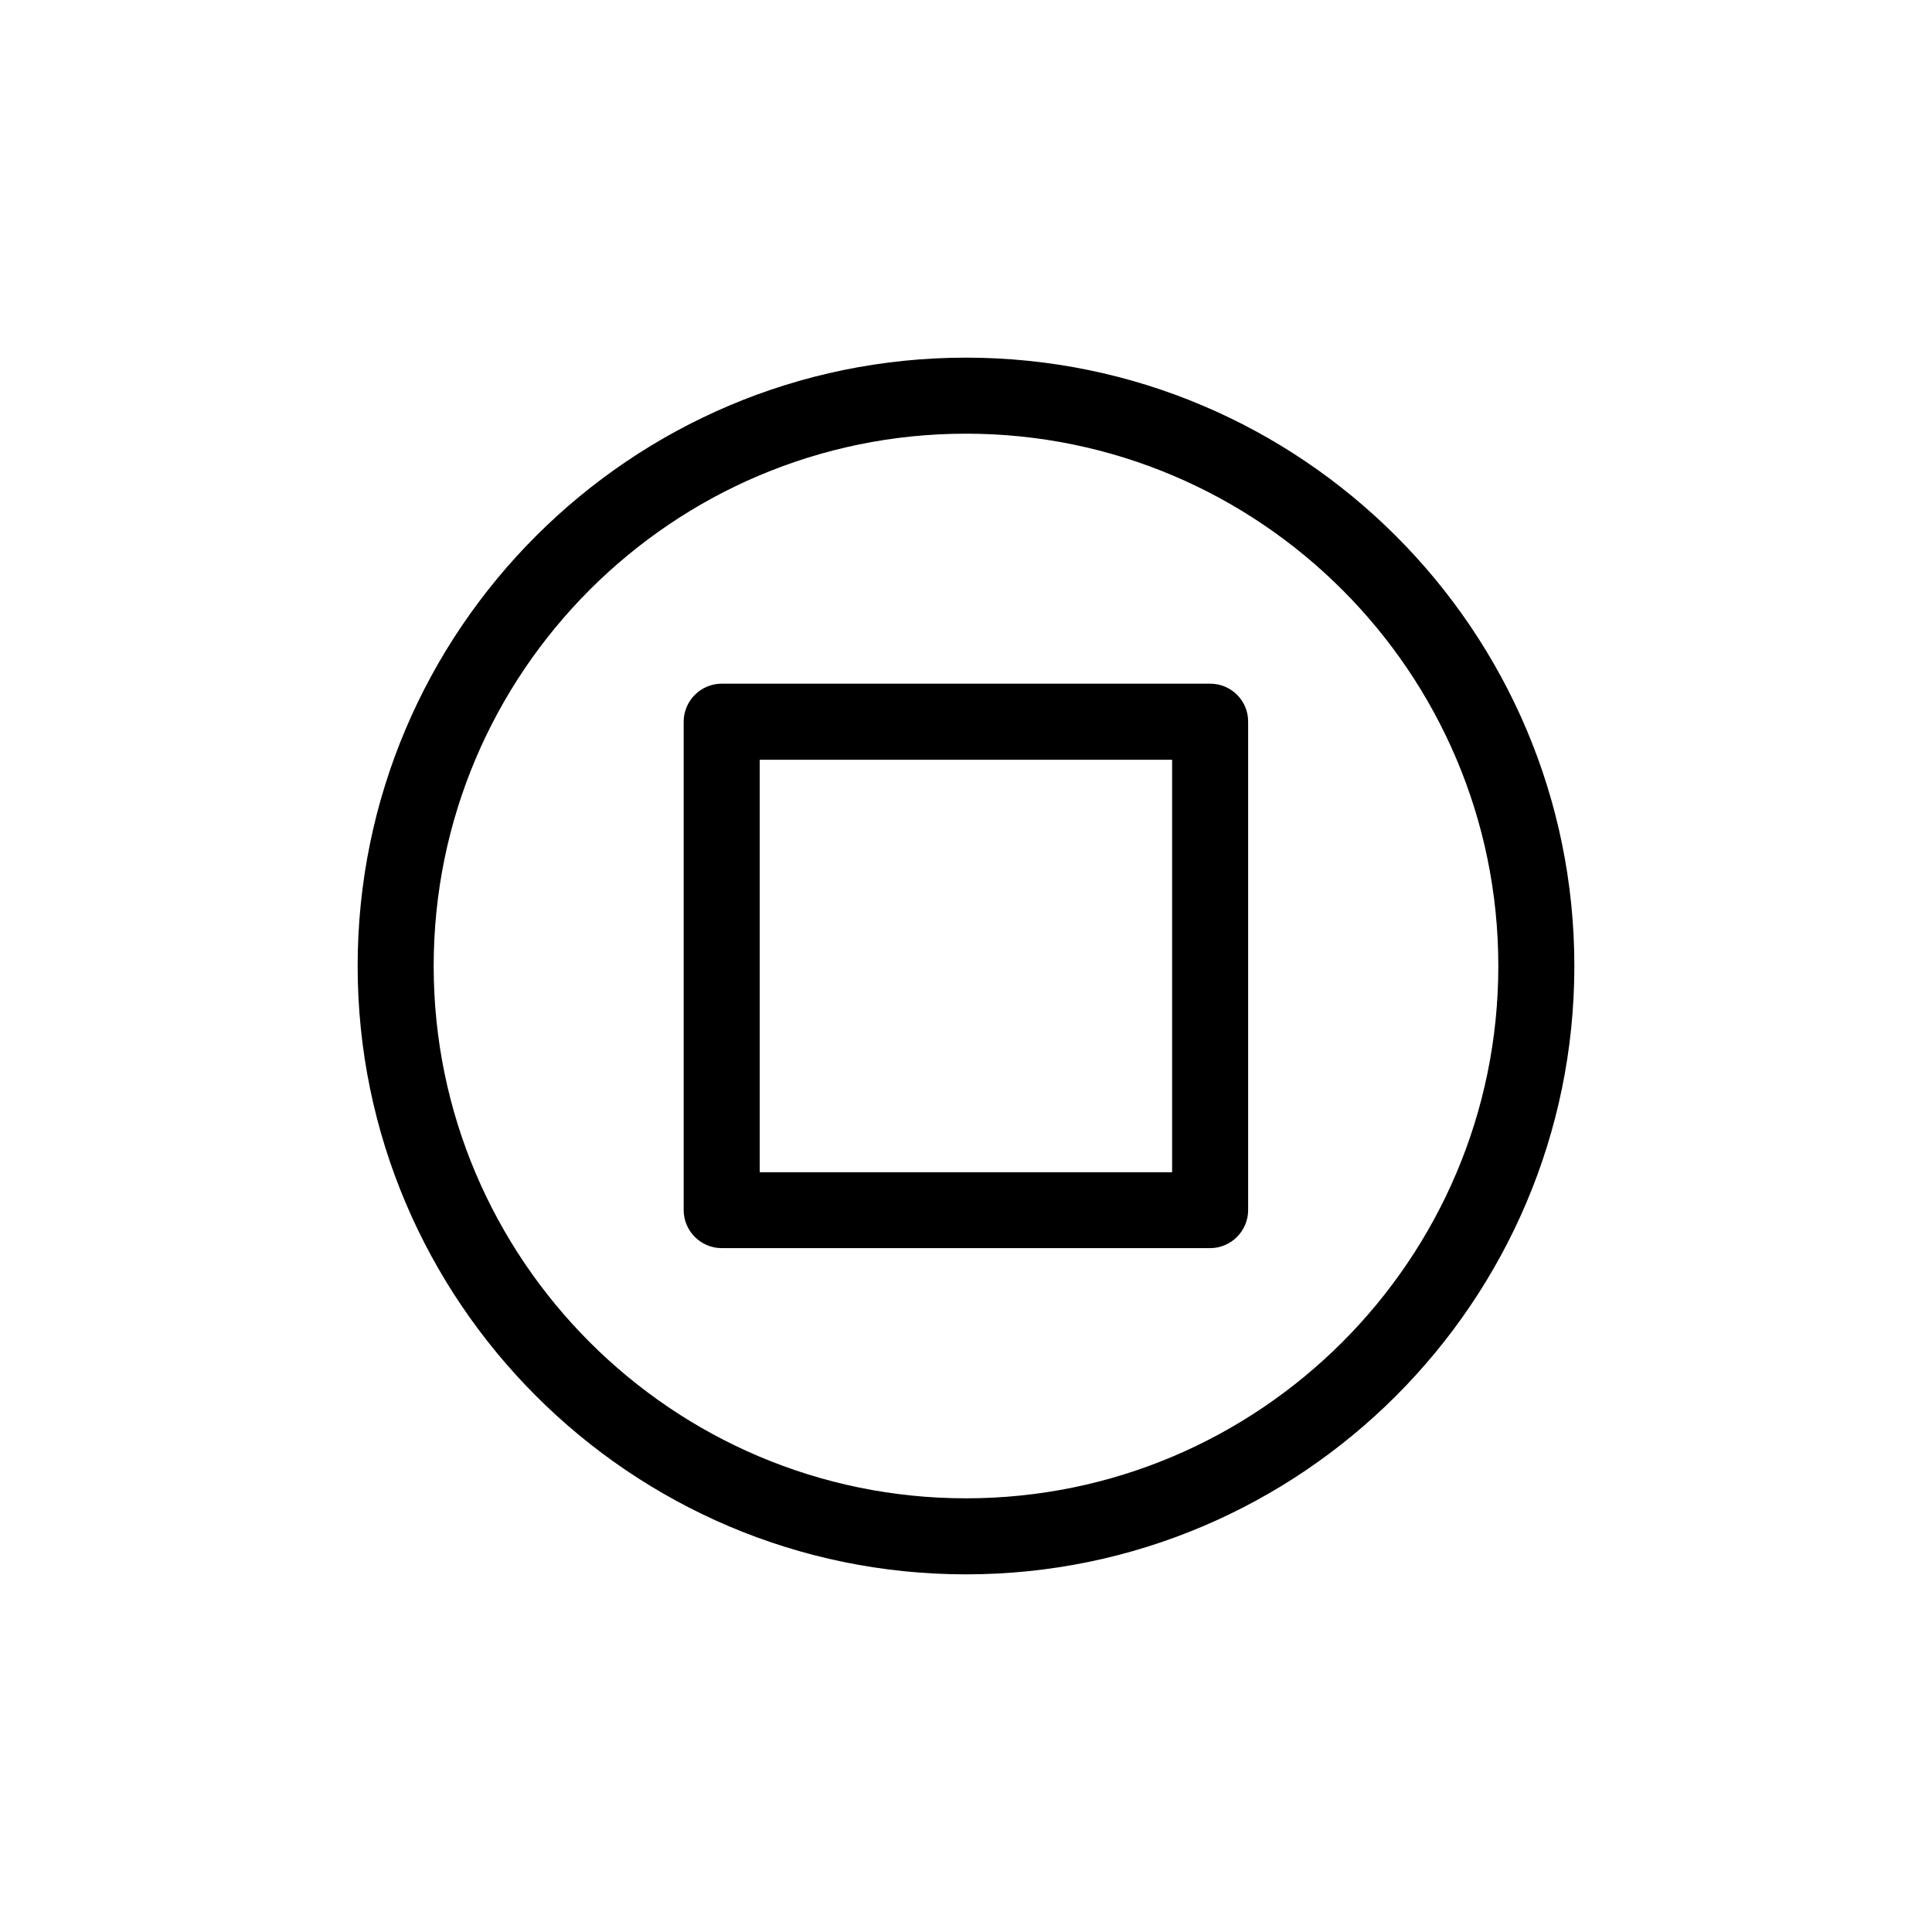
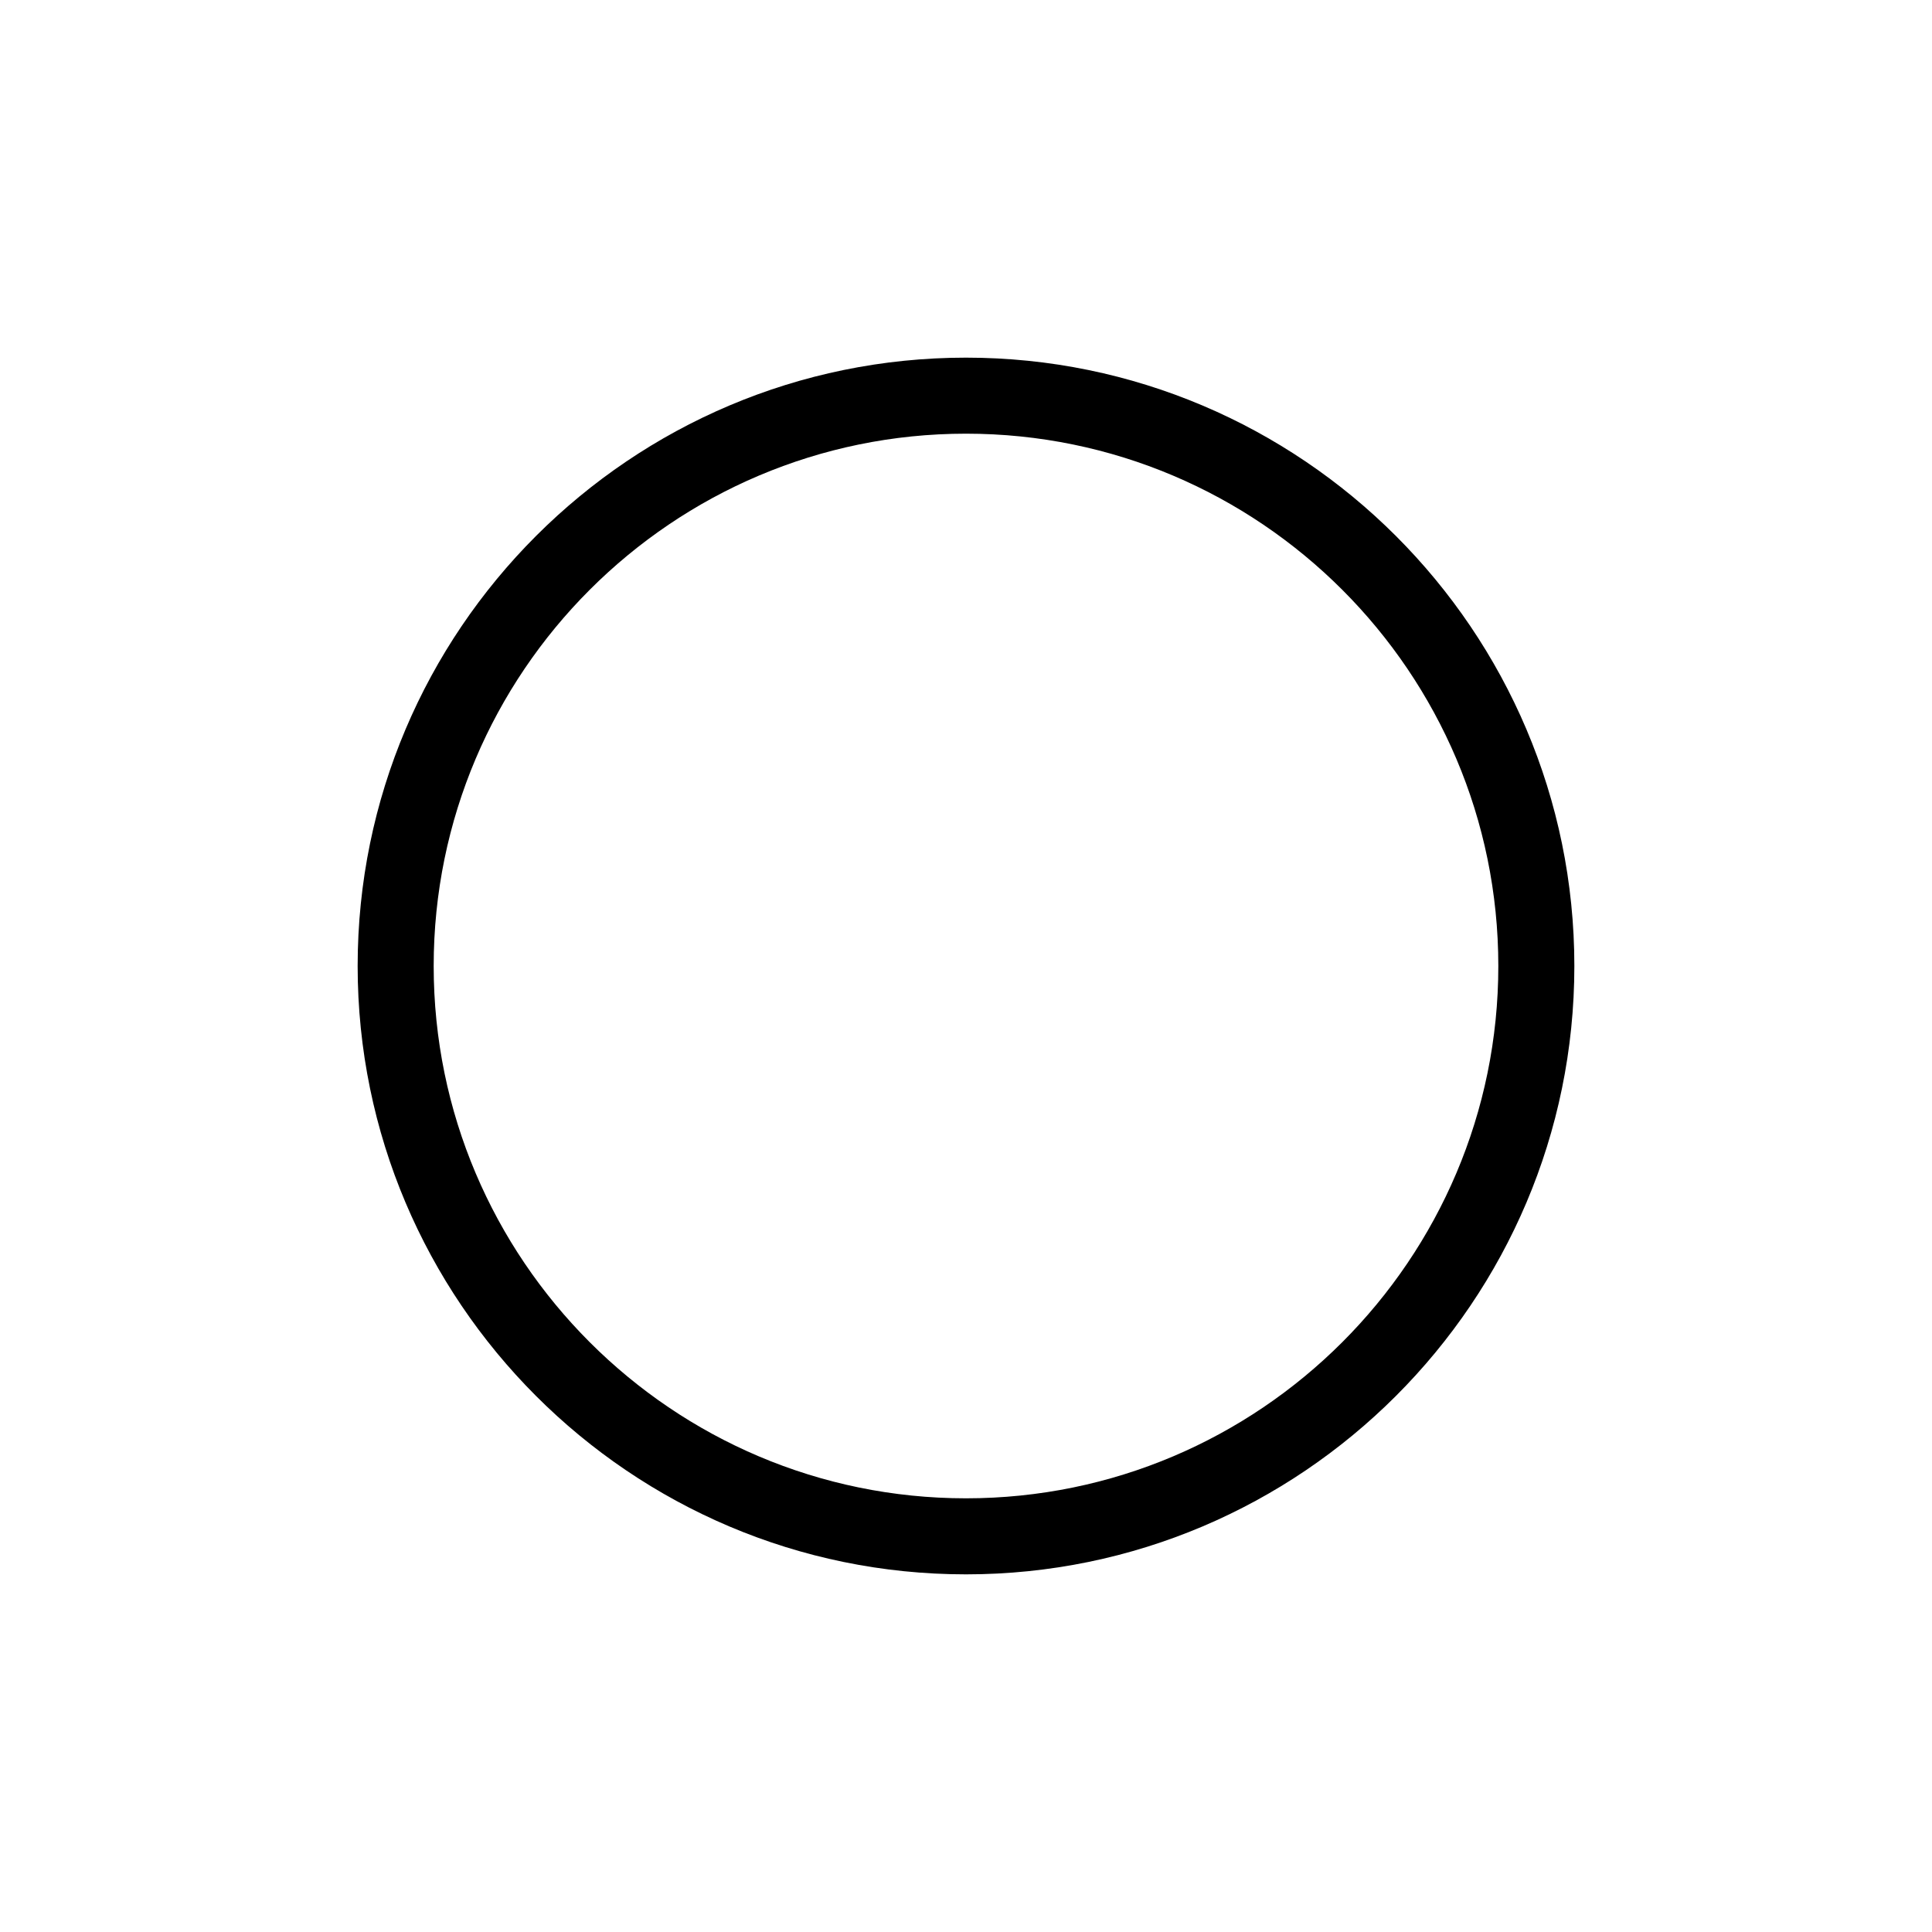
<svg xmlns="http://www.w3.org/2000/svg" fill="#000000" width="800px" height="800px" version="1.1" viewBox="144 144 512 512">
  <g>
-     <path d="m400 238.78c-88.922 0-161.22 72.297-161.22 161.22 0 88.871 72.297 161.22 161.22 161.22 88.871 0 161.22-72.348 161.22-161.22 0-88.926-72.348-161.22-161.22-161.22zm0 302.29c-77.789 0-141.07-63.277-141.07-141.07s63.277-141.07 141.07-141.07 141.07 63.277 141.07 141.07c0 77.785-63.281 141.07-141.07 141.07z" />
-     <path d="m464.74 325.18h-129.48c-5.543 0-10.078 4.535-10.078 10.078v129.43c0 5.543 4.535 10.078 10.078 10.078h129.43c5.543 0 10.078-4.535 10.078-10.078v-129.43c0.047-5.539-4.484-10.074-10.027-10.074zm-10.078 129.48h-109.32v-109.32h109.28v109.32z" />
+     <path d="m400 238.78c-88.922 0-161.22 72.297-161.22 161.22 0 88.871 72.297 161.22 161.22 161.22 88.871 0 161.22-72.348 161.22-161.22 0-88.926-72.348-161.22-161.22-161.22zm0 302.29c-77.789 0-141.07-63.277-141.07-141.07s63.277-141.07 141.07-141.07 141.07 63.277 141.07 141.07c0 77.785-63.281 141.07-141.07 141.07" />
  </g>
</svg>